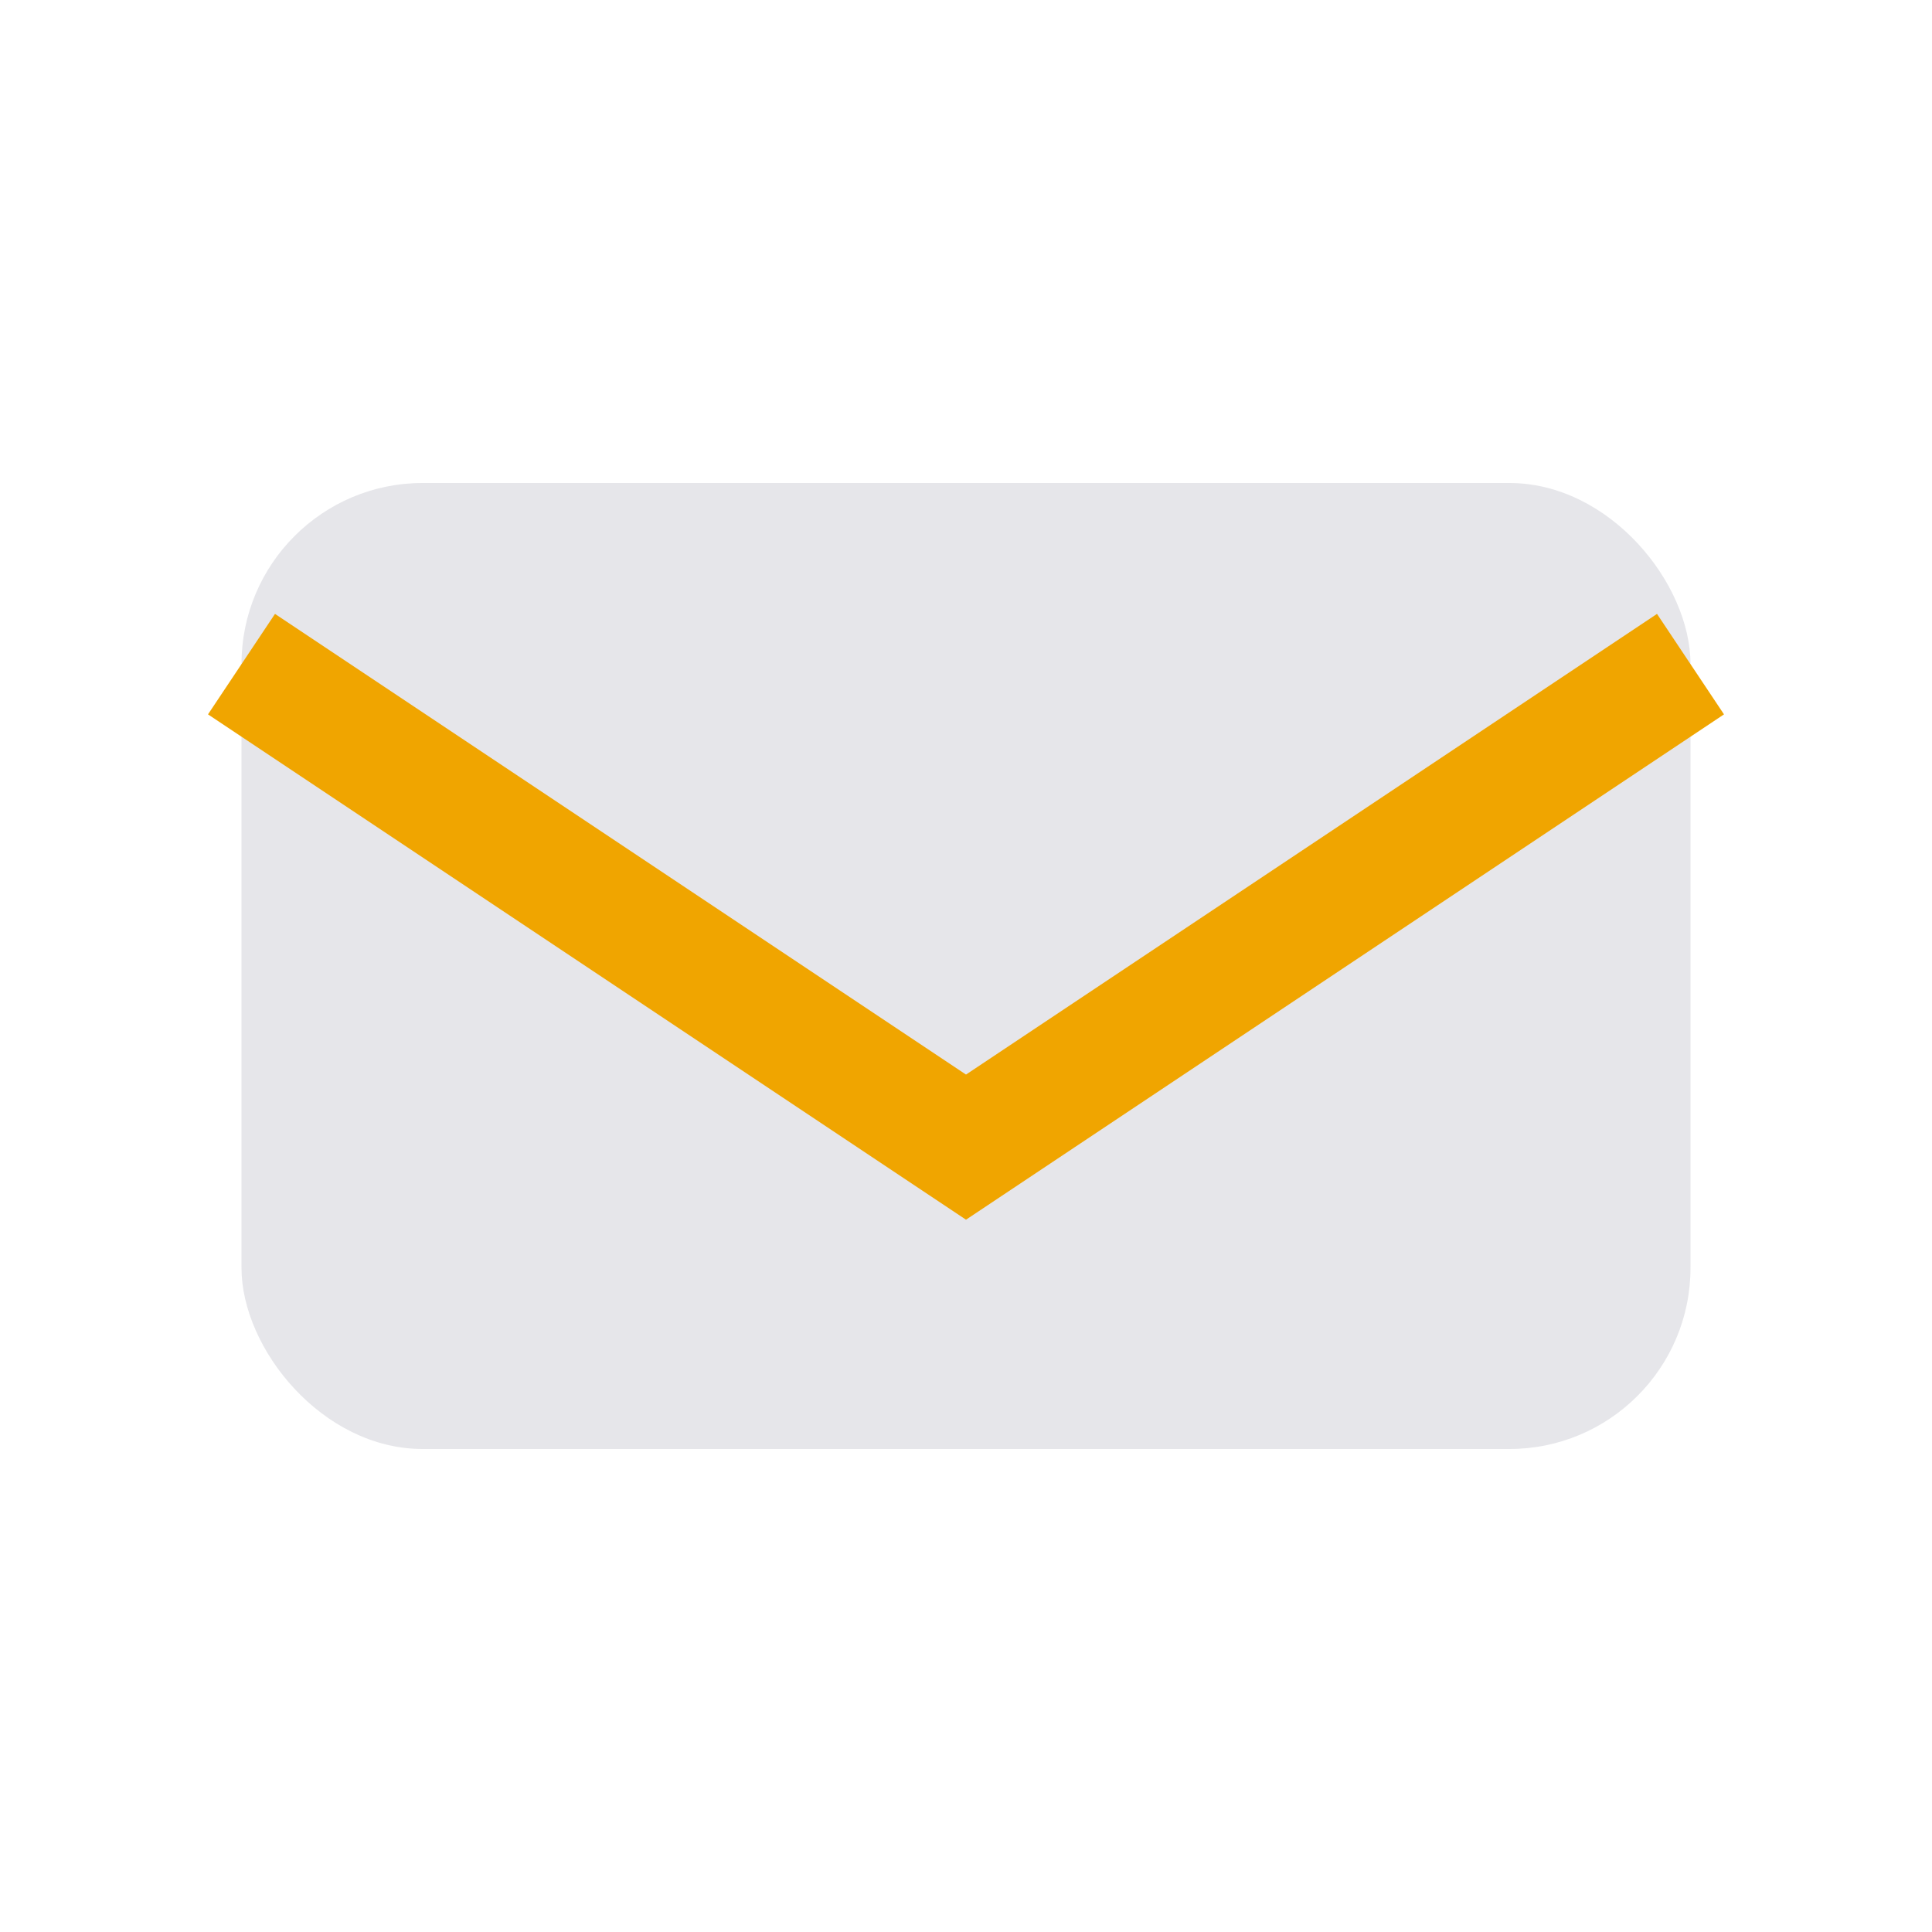
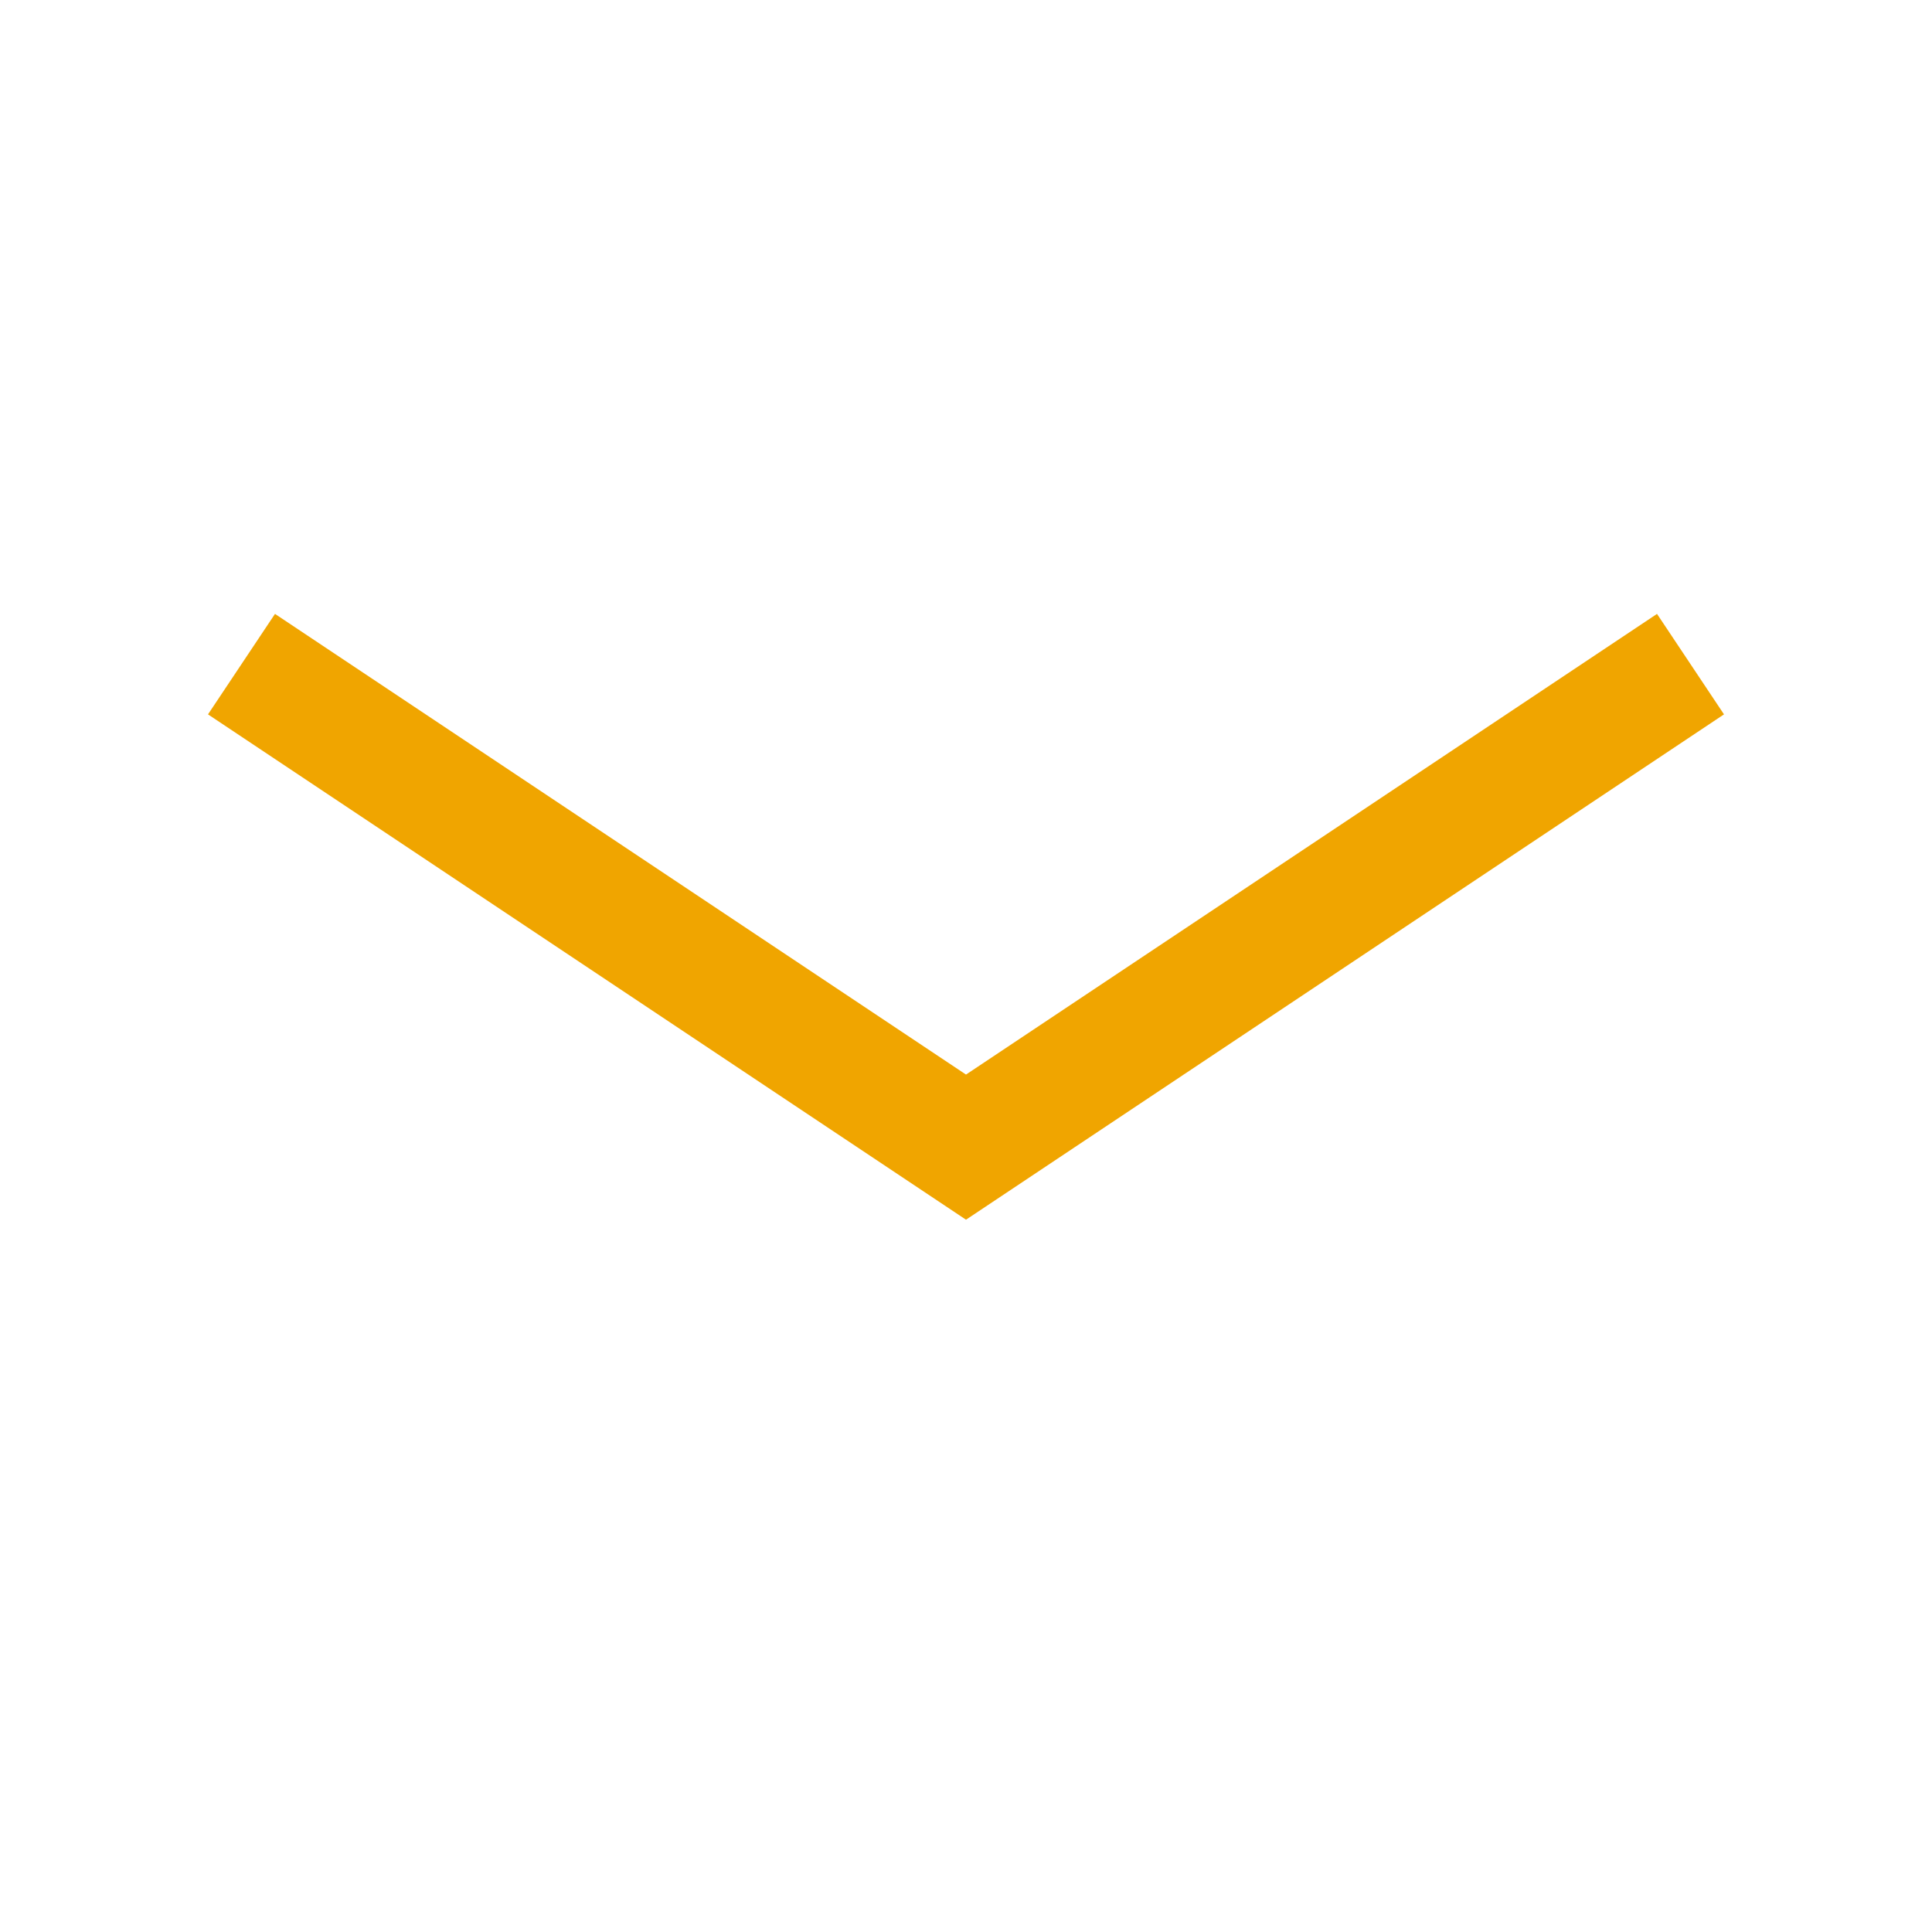
<svg xmlns="http://www.w3.org/2000/svg" width="32" height="32" viewBox="0 0 32 32">
-   <rect x="4" y="8" width="24" height="16" rx="3" fill="#E6E6EA" />
  <path d="M4 11l12 8 12-8" stroke="#F0A500" stroke-width="2" fill="none" />
</svg>